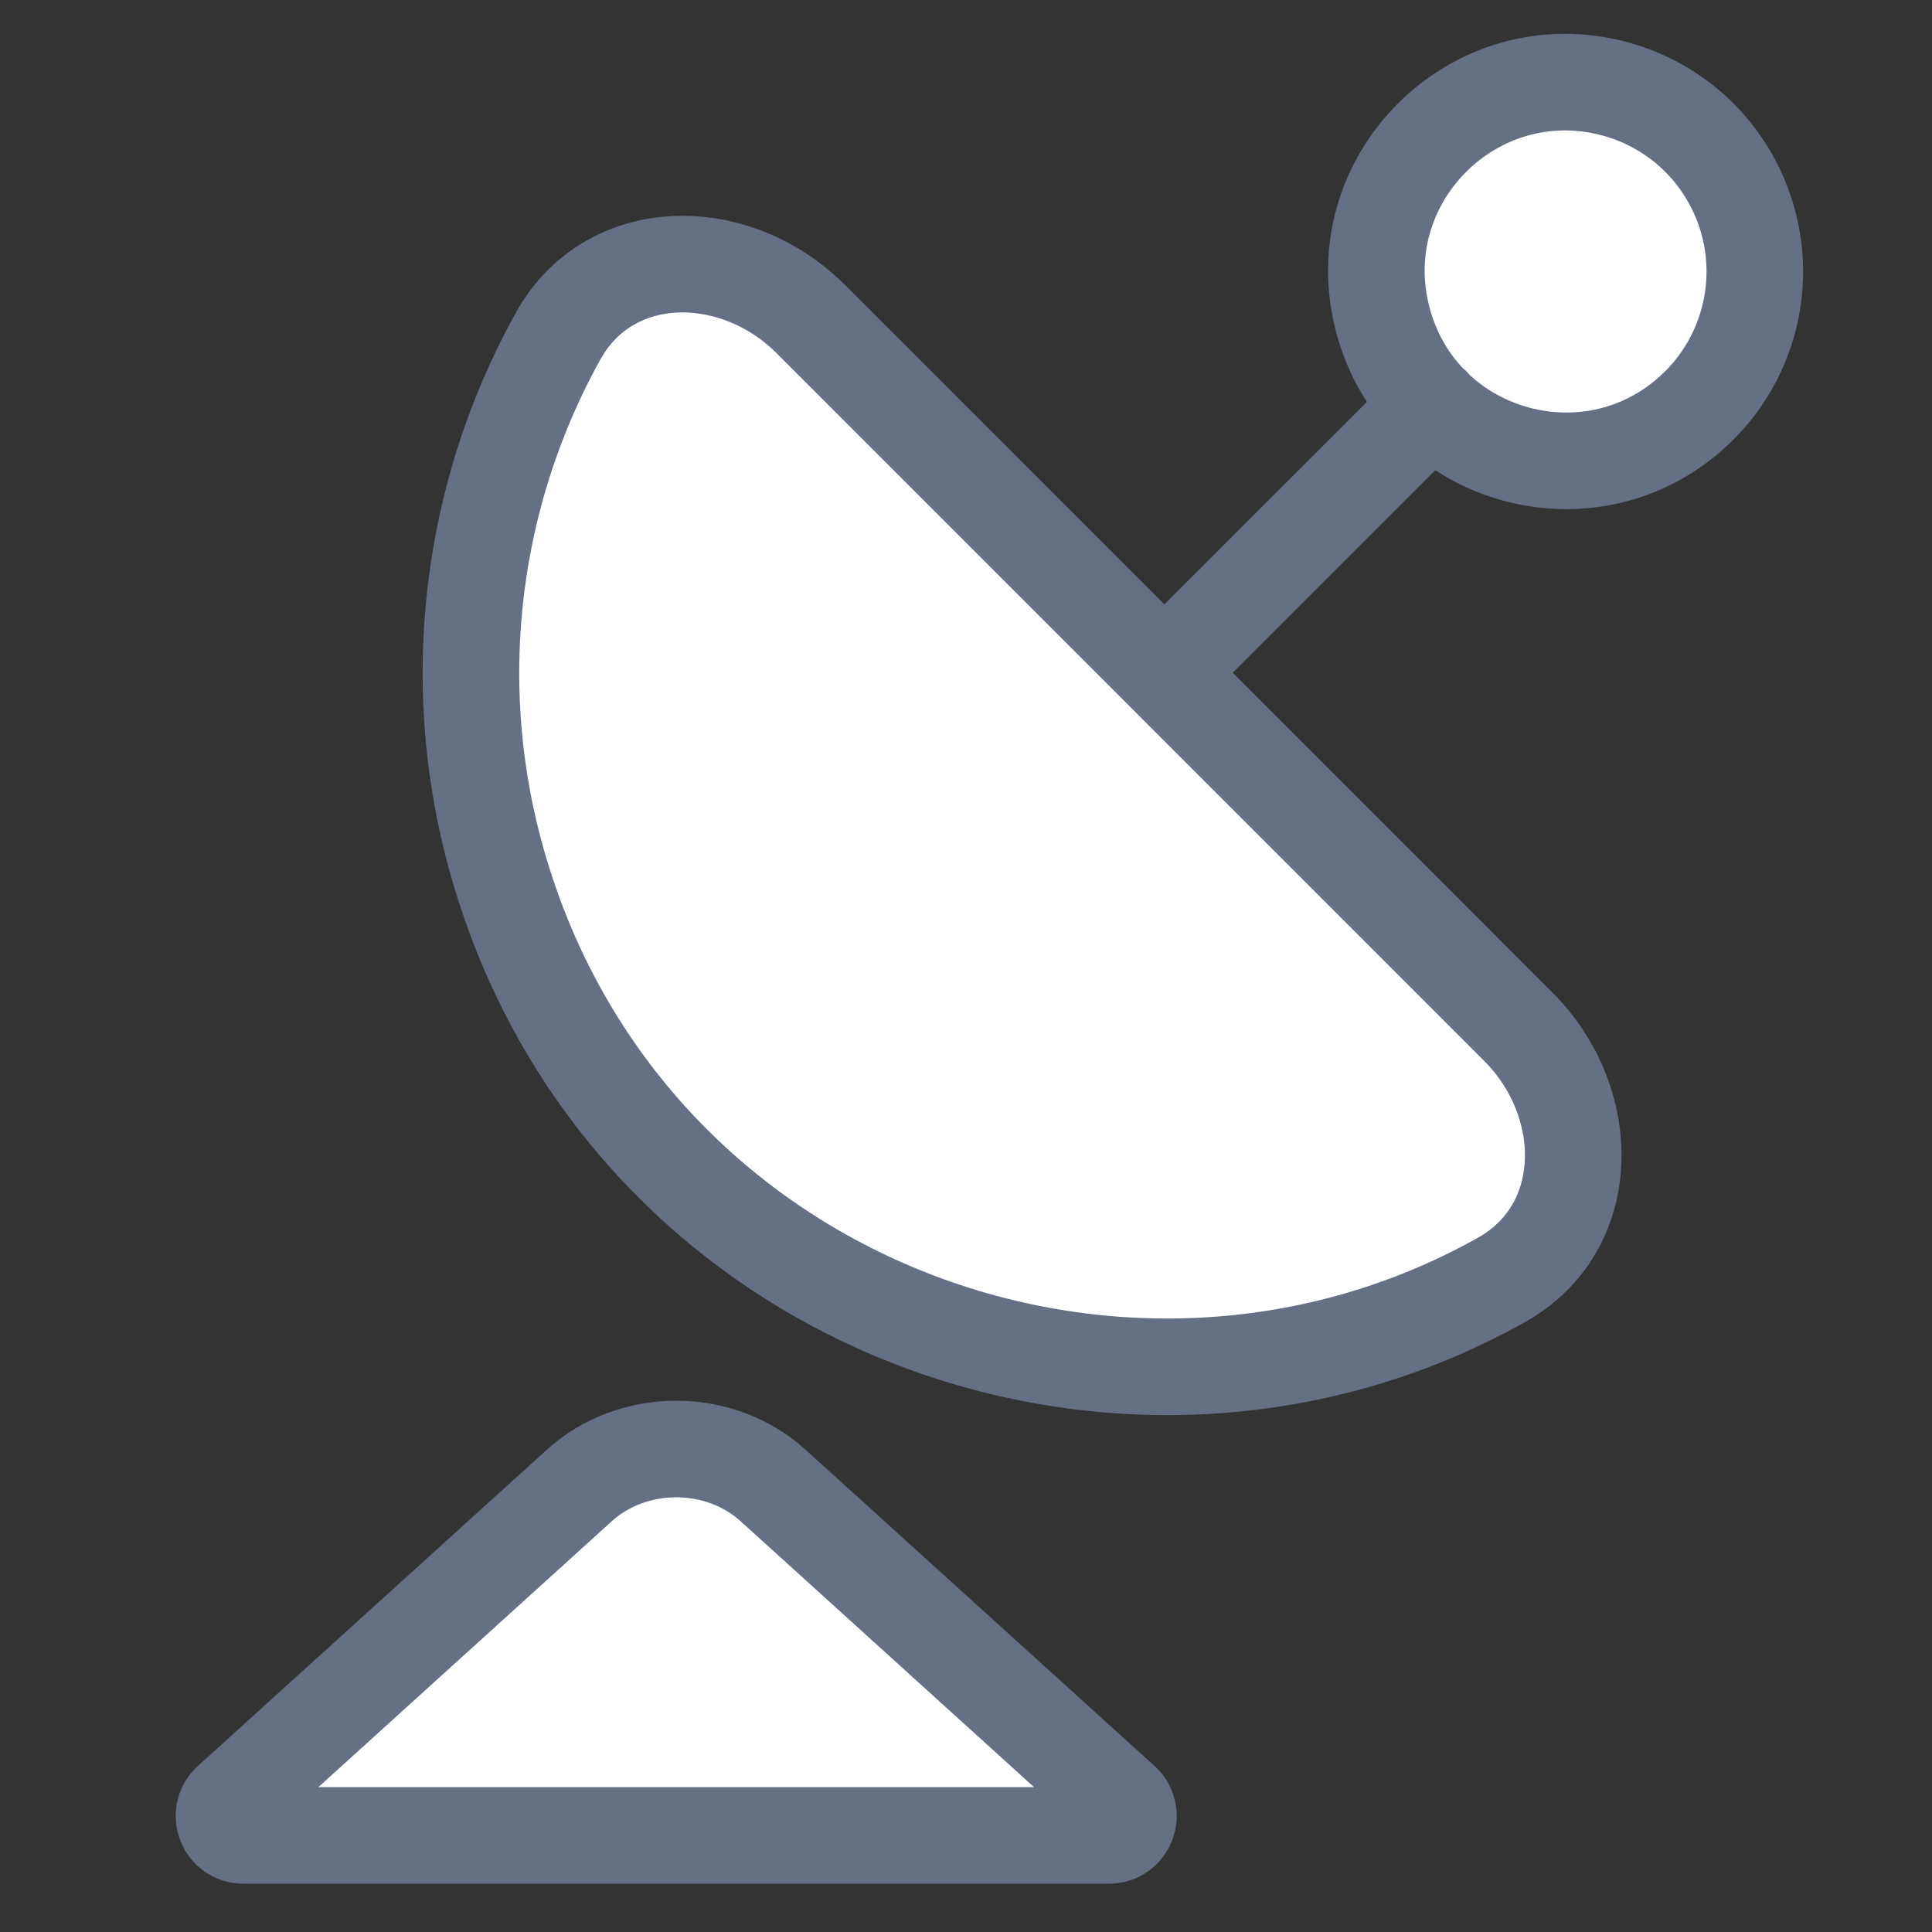
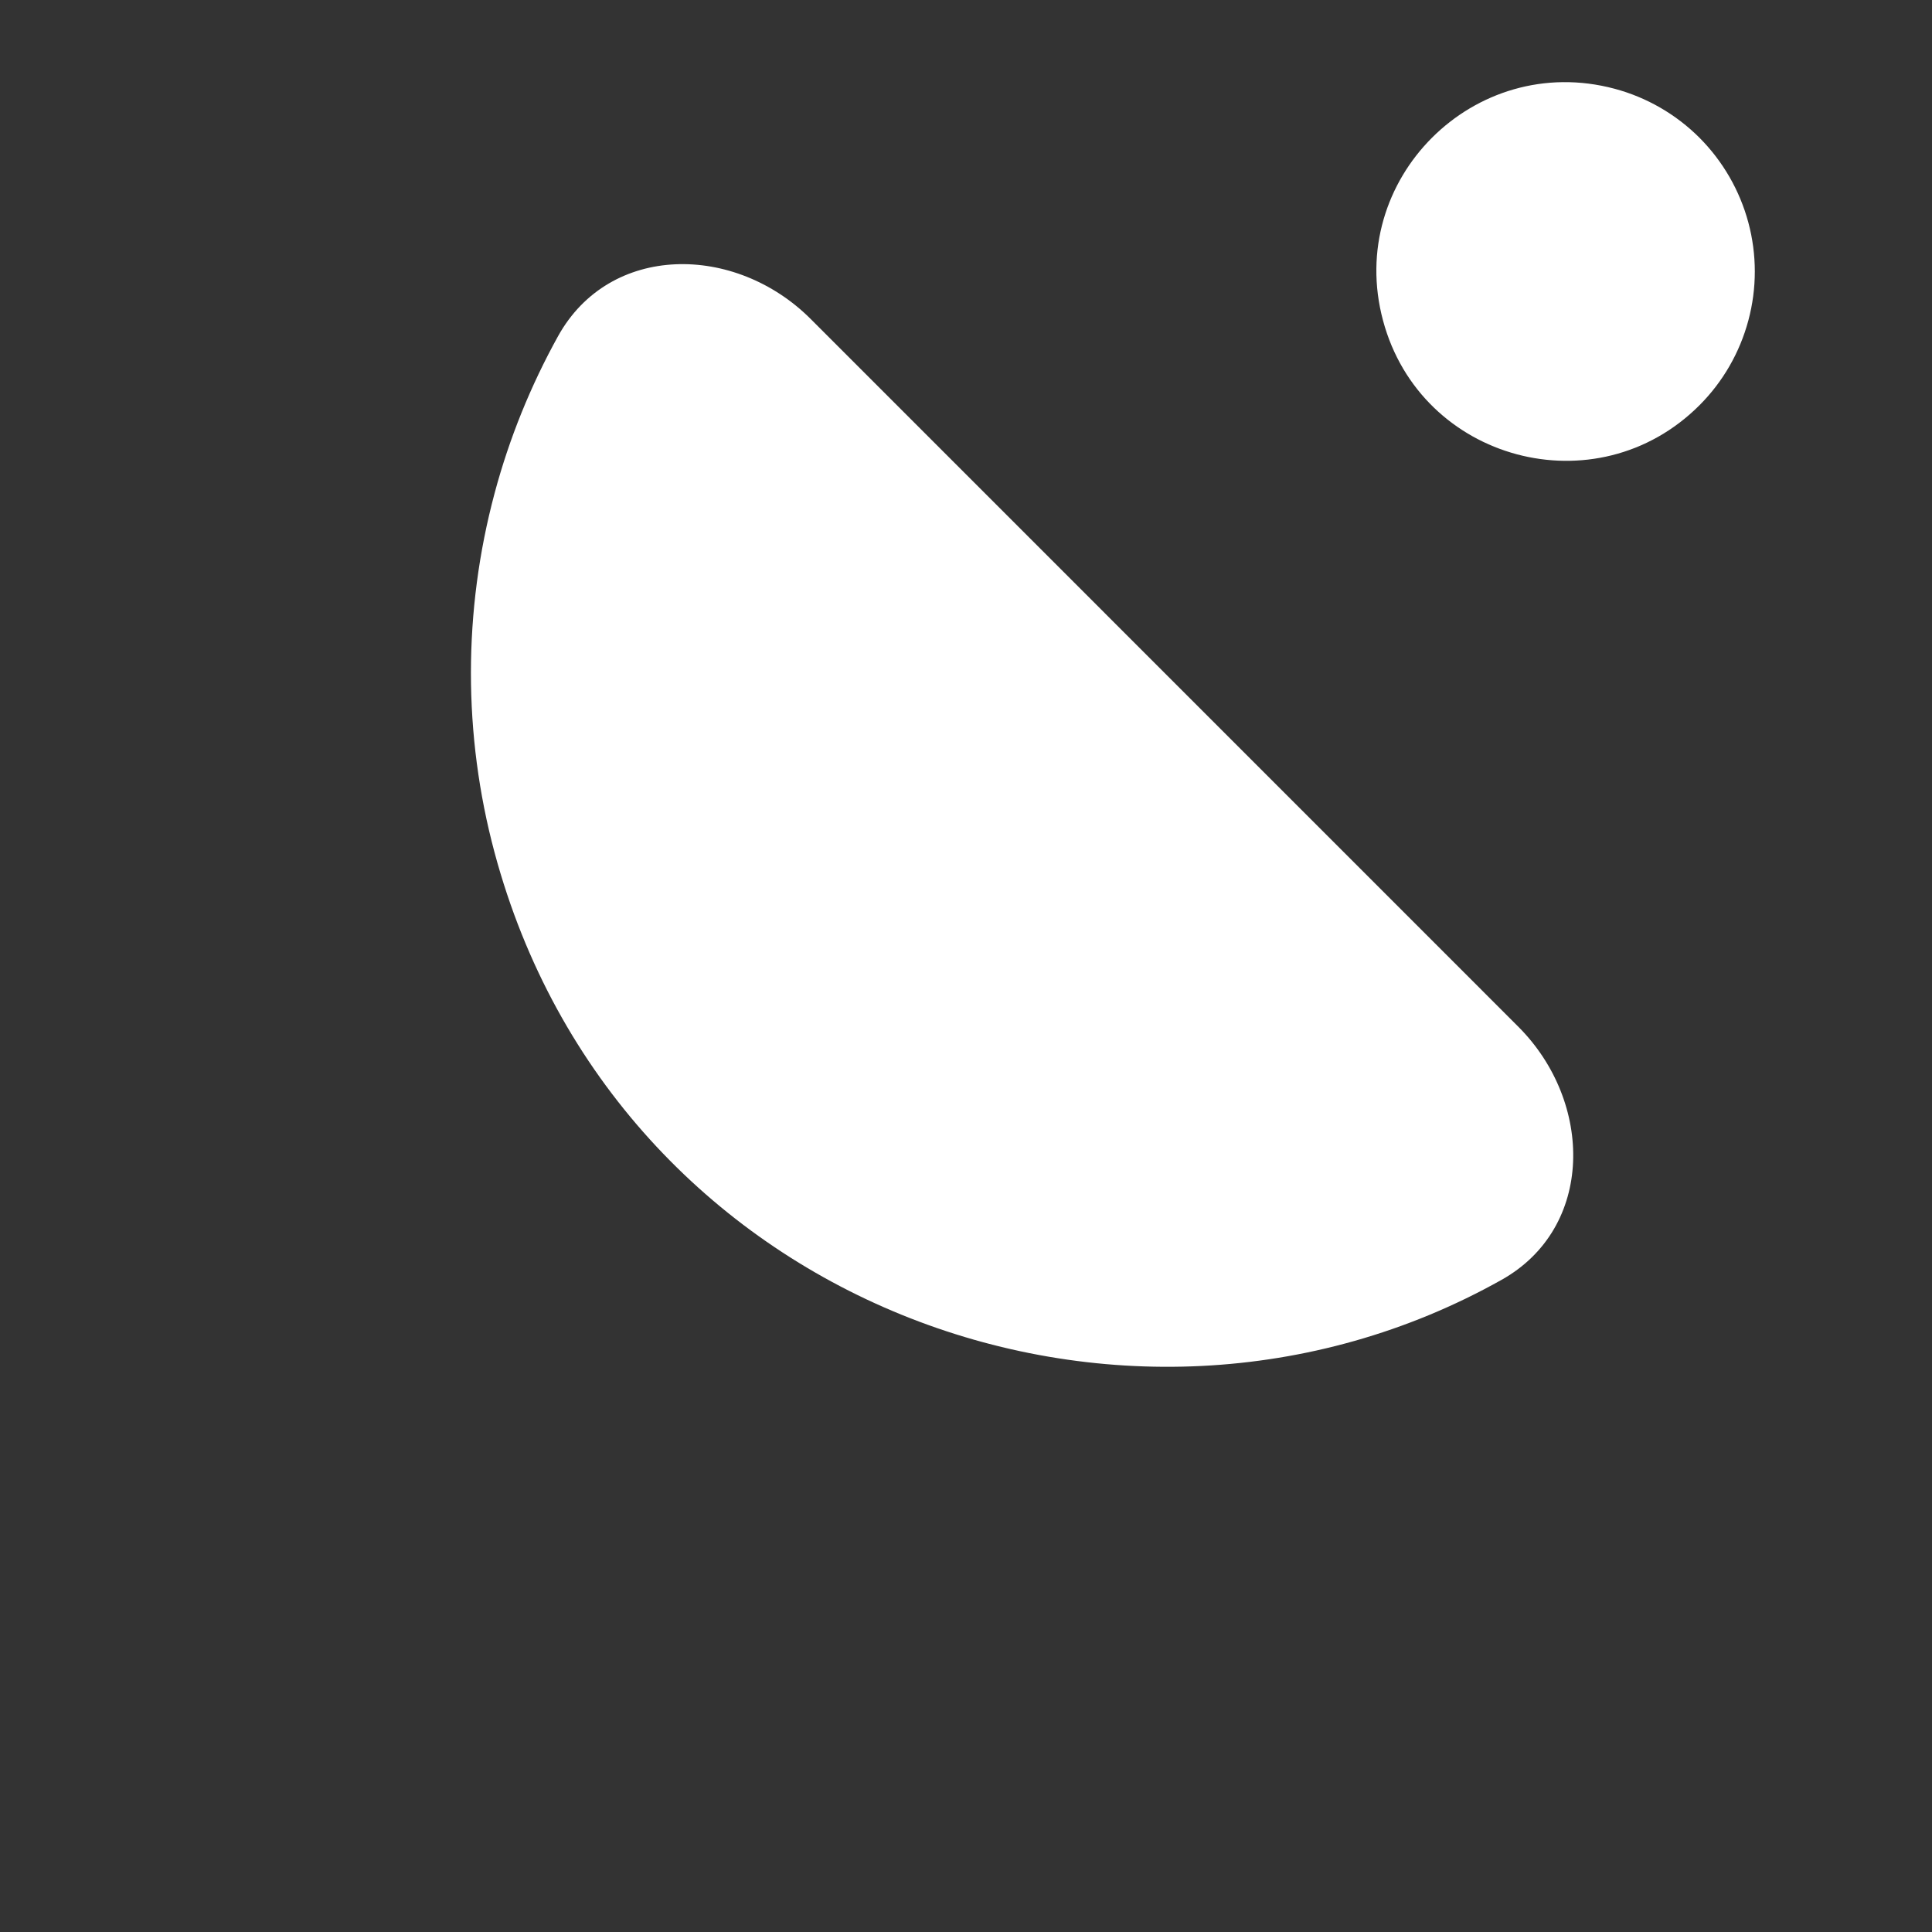
<svg xmlns="http://www.w3.org/2000/svg" width="20" height="20" viewBox="0 0 20 20" fill="none">
  <rect x="0" y="0" width="20" height="20" fill="#333333" stroke="none" />
  <path d="M15.717 10.628C16.498 11.409 16.507 12.709 15.544 13.249C11.629 15.445 6.37 13.491 5.119 8.823C4.793 7.605 4.794 6.324 5.12 5.106C5.272 4.537 5.494 3.991 5.777 3.48C6.313 2.514 7.611 2.521 8.392 3.302L15.717 10.628ZM17.593 4.195C16.527 5.262 14.707 4.774 14.317 3.318C13.926 1.862 15.259 0.529 16.715 0.919C17.047 1.008 17.35 1.183 17.593 1.426C17.835 1.669 18.01 1.972 18.099 2.304C18.188 2.636 18.188 2.985 18.099 3.317C18.01 3.649 17.836 3.952 17.593 4.195ZM14.824 4.195L12.054 6.964L14.824 4.195Z" fill="white" />
-   <path d="M14.824 4.195L12.054 6.964M5.119 8.823C6.37 13.491 11.629 15.445 15.544 13.249C16.507 12.709 16.498 11.409 15.717 10.628L8.392 3.302C7.611 2.521 6.313 2.514 5.777 3.48C5.494 3.991 5.272 4.537 5.12 5.106C4.794 6.324 4.793 7.605 5.119 8.823ZM17.593 4.195C16.527 5.262 14.707 4.774 14.317 3.318C13.926 1.862 15.259 0.529 16.715 0.919C17.047 1.008 17.35 1.183 17.593 1.426C17.835 1.669 18.01 1.972 18.099 2.304C18.188 2.636 18.188 2.985 18.099 3.317C18.01 3.649 17.836 3.952 17.593 4.195Z" stroke="#667085" stroke-linecap="round" stroke-linejoin="round" />
-   <path d="M6 15.375L2.384 18.652C2.249 18.775 2.336 19 2.519 19H11.481C11.664 19 11.751 18.775 11.616 18.652L8 15.375C7.735 15.135 7.375 15 7 15C6.625 15 6.265 15.135 6 15.375Z" fill="white" stroke="#667085" stroke-linecap="round" stroke-linejoin="round" />
</svg>